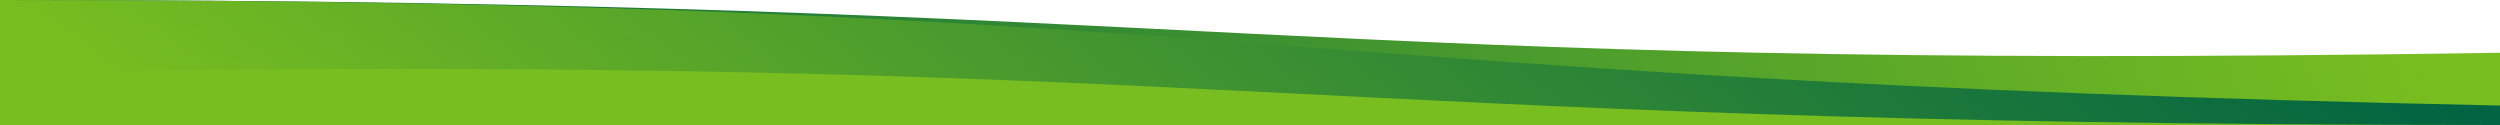
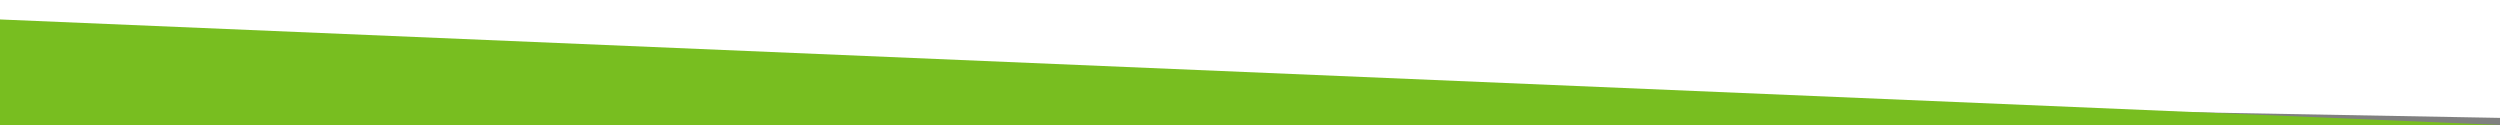
<svg xmlns="http://www.w3.org/2000/svg" xmlns:xlink="http://www.w3.org/1999/xlink" xml:space="preserve" width="162.56mm" height="8.128mm" style="shape-rendering:geometricPrecision; text-rendering:geometricPrecision; image-rendering:optimizeQuality; fill-rule:evenodd; clip-rule:evenodd" viewBox="0 0 5796 289.8">
  <rect x="0" y="0" width="5796" height="289.8" fill="#808080" stroke="none" />
  <defs>
    <style type="text/css">  .fil2 {fill:#78BE20} .fil0 {fill:white} .fil1 {fill:url(#id0)} .fil3 {fill:url(#id1)}  </style>
    <linearGradient id="id0" gradientUnits="userSpaceOnUse" x1="494.3" y1="1040.1" x2="5301.8" y2="-750.3">
      <stop offset="0" style="stop-opacity:1; stop-color:#006342" />
      <stop offset="1" style="stop-opacity:1; stop-color:#78BE20" />
    </linearGradient>
    <linearGradient id="id1" gradientUnits="userSpaceOnUse" xlink:href="#id0" x1="3947.5" y1="-1183.3" x2="1848.5" y2="1473.1"> </linearGradient>
  </defs>
  <g id="Слой_x0020_1">
    <polygon class="fil0" points="5796,273.3 -0,167.5 -0,0 5796,0 " />
-     <path class="fil1" d="M-0 45.1c2897.2,60.6 2898,244.7 5796,244.7 0,-55.8 0,-111.6 0,-167.5 -2898,45.1 -2898,-122.3 -5796,-122.3l0 45.1z" />
    <polygon class="fil2" points="5796,289.8 -0,289.8 -0,45.1 " />
-     <path class="fil3" d="M5796 244.7c-2897.2,-60.6 -2898,-244.7 -5796,-244.7 0,55.8 0,111.6 0,167.5 2898,-45.1 2898,122.3 5796,122.3l0 -45.1z" />
  </g>
</svg>